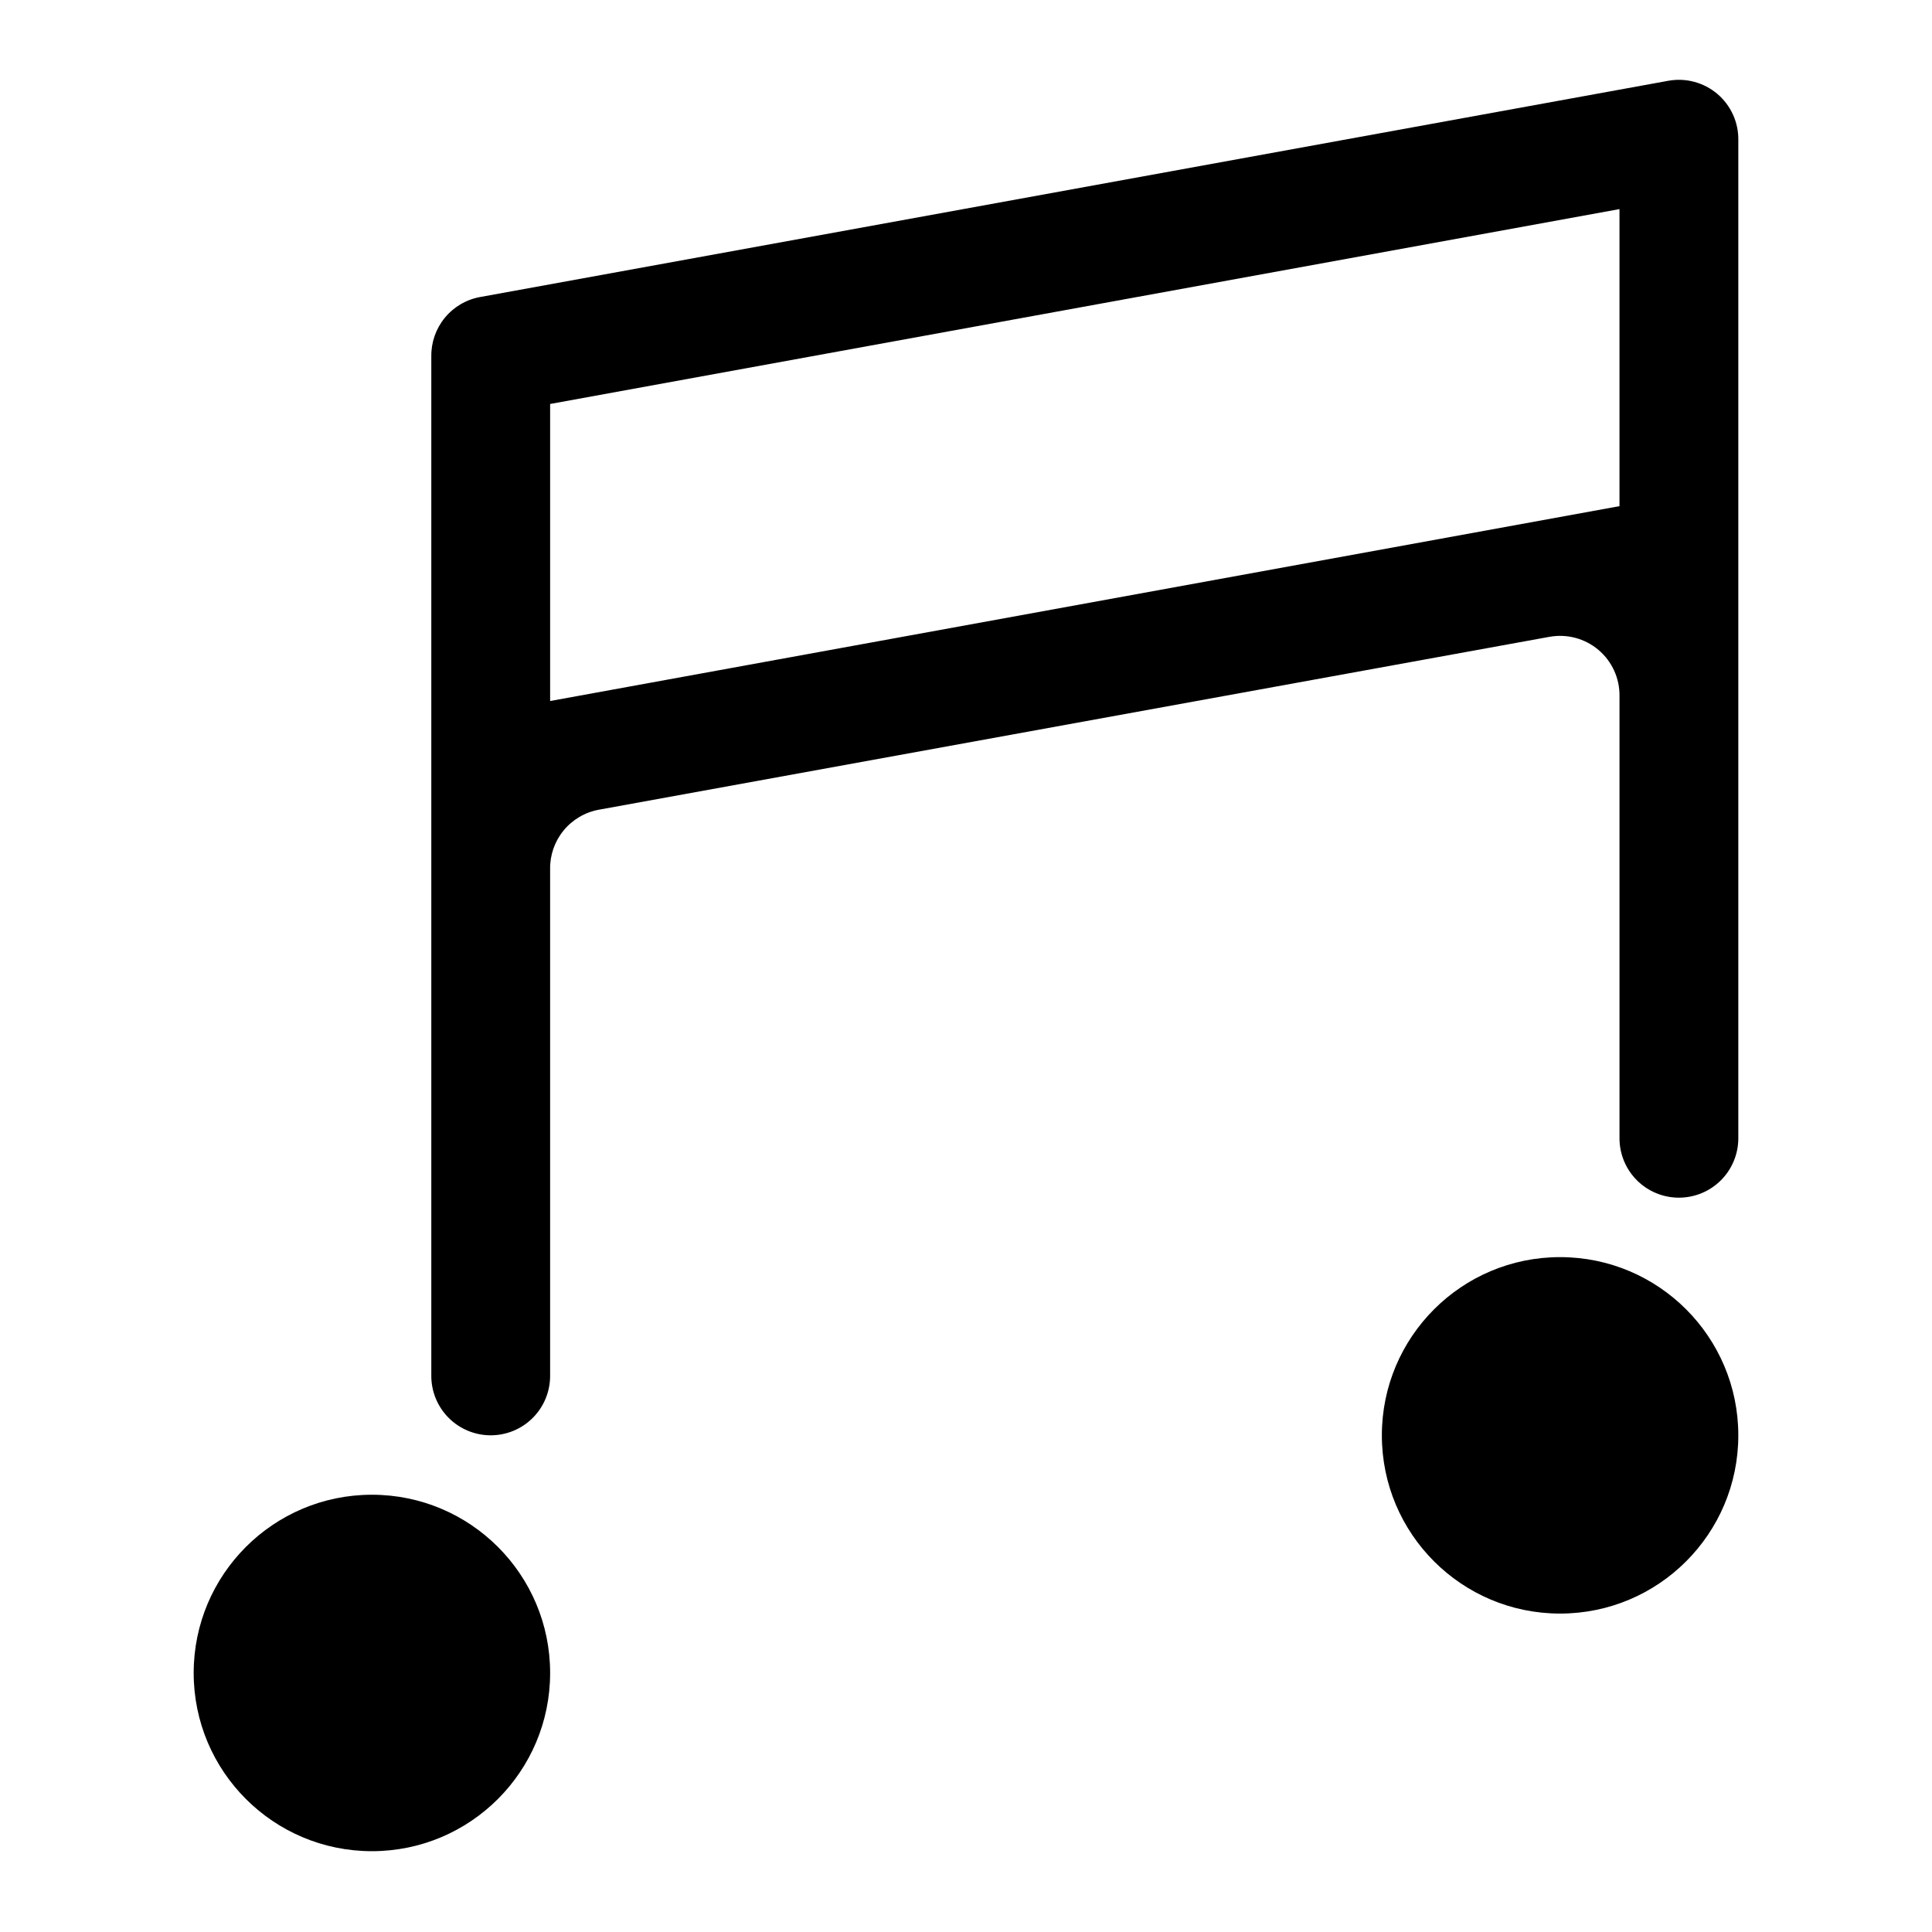
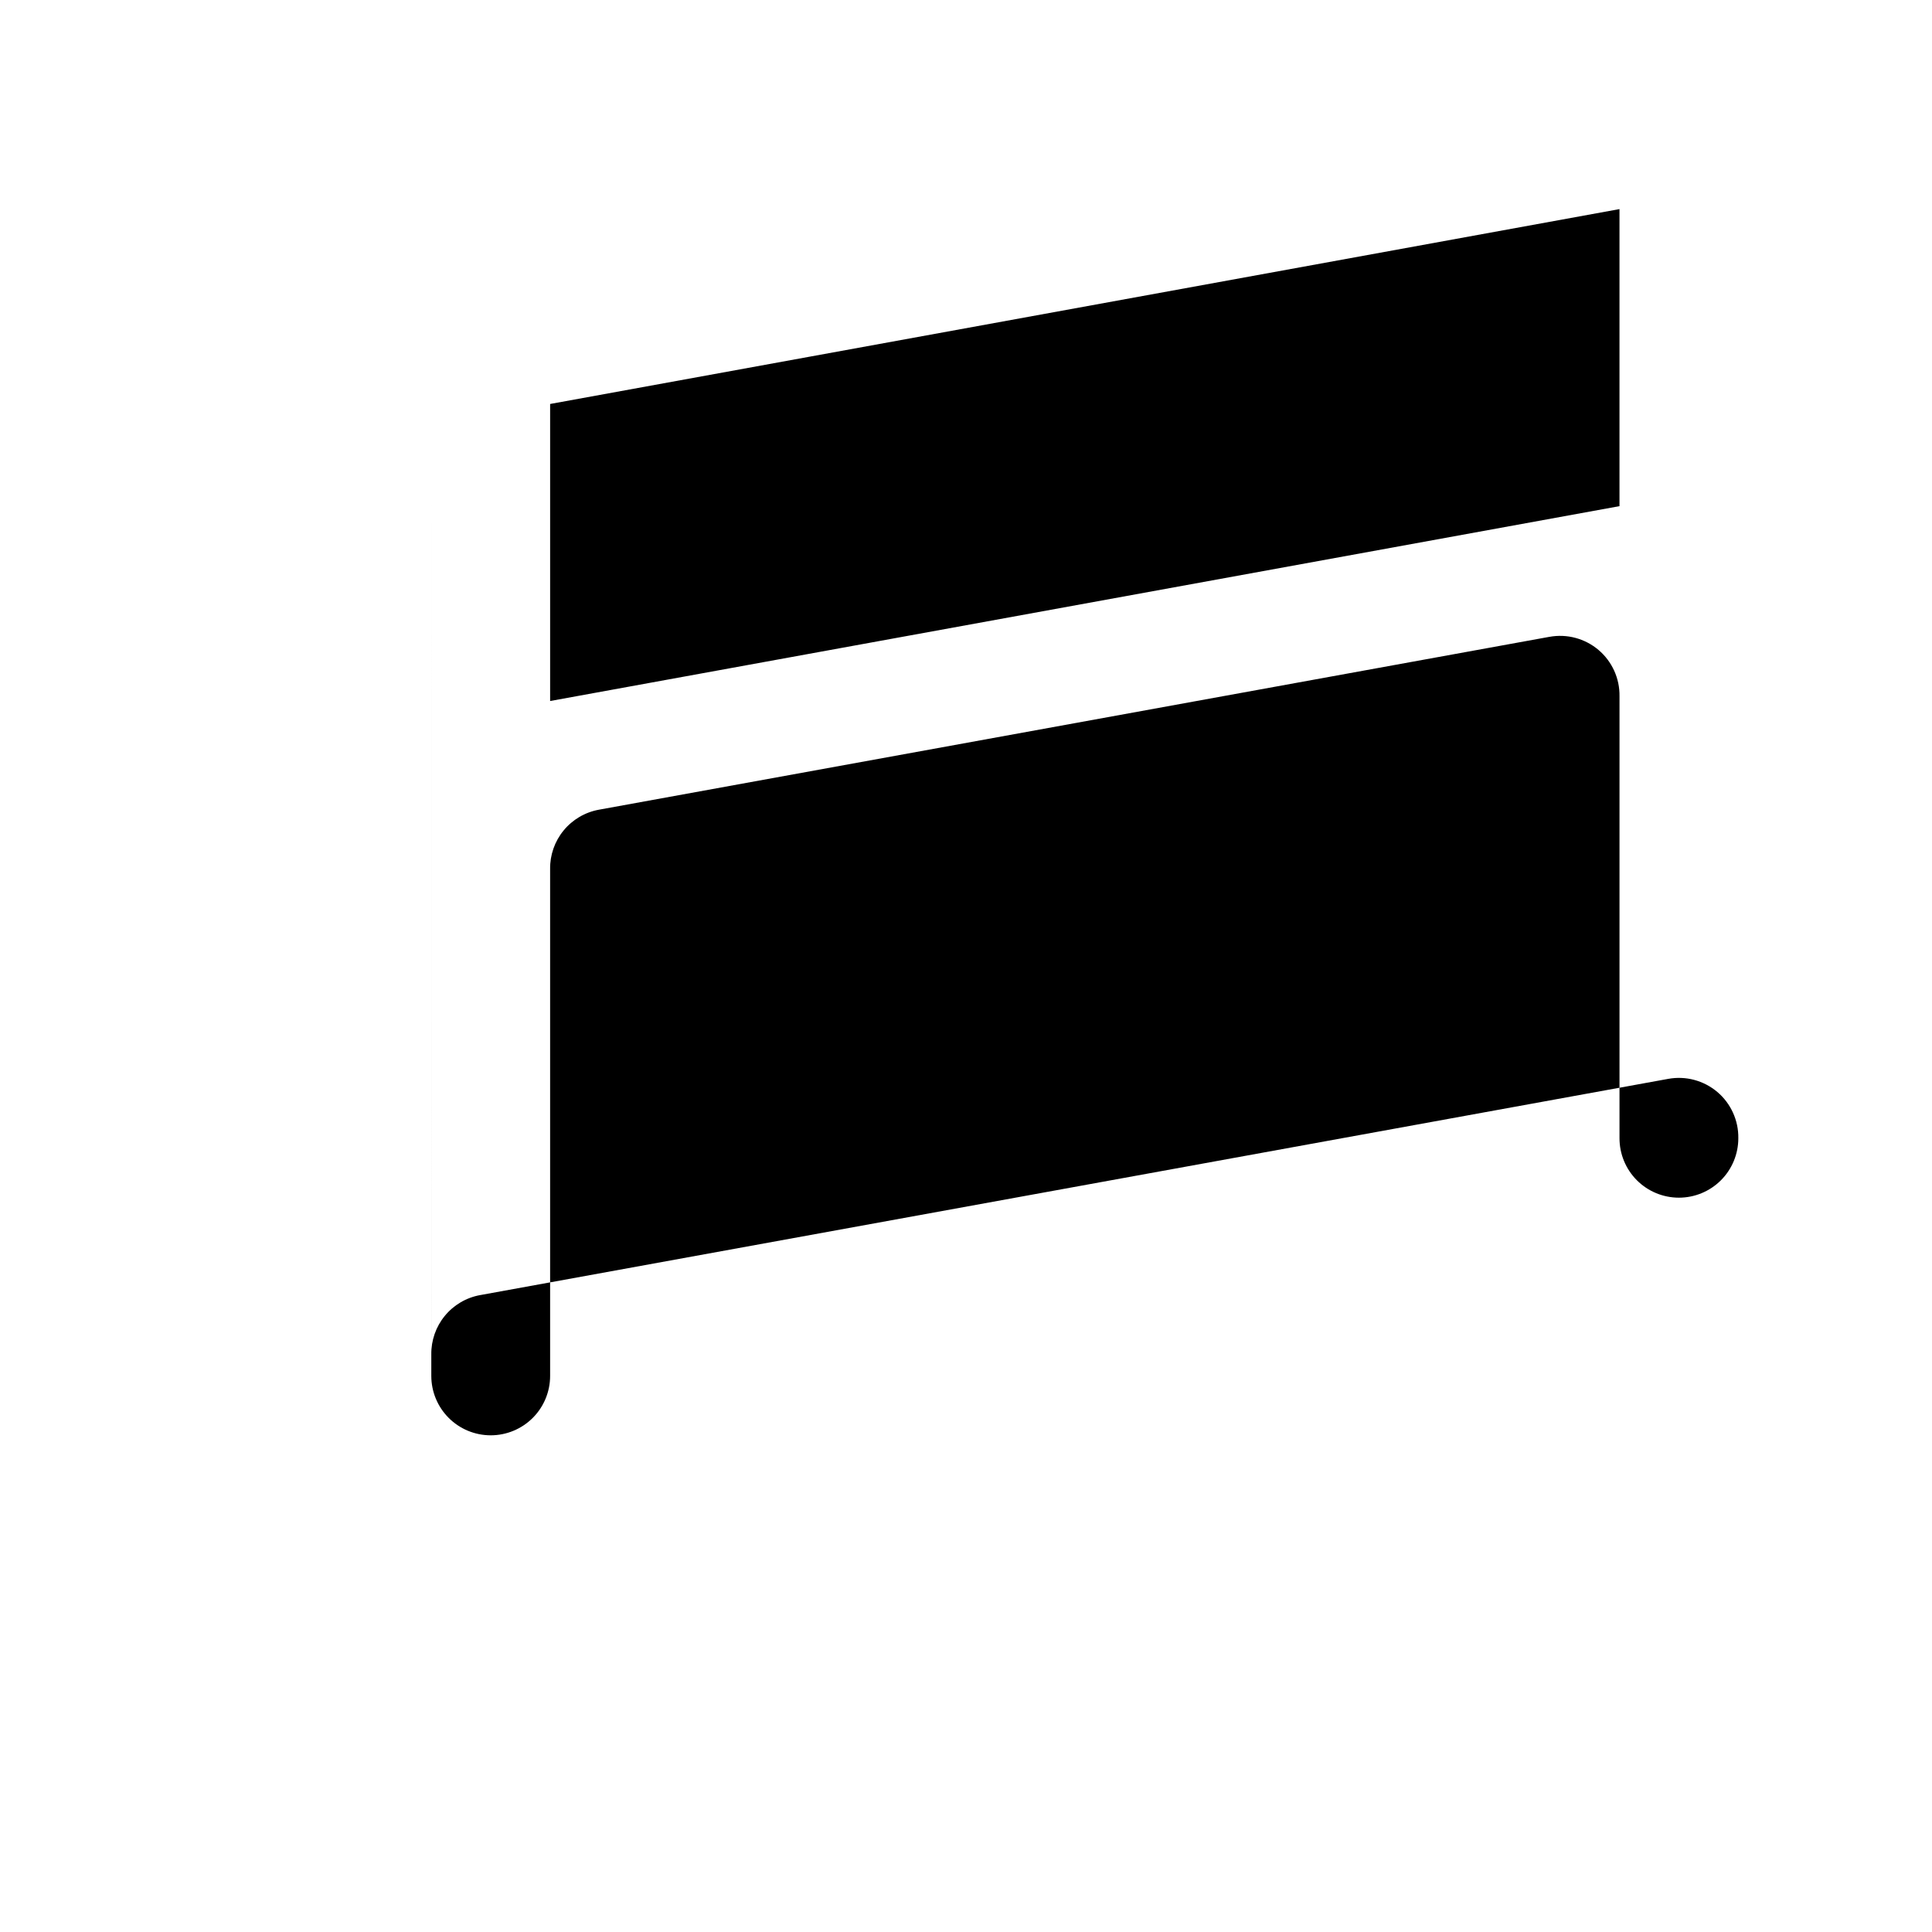
<svg xmlns="http://www.w3.org/2000/svg" fill="#000000" width="800px" height="800px" version="1.1" viewBox="144 144 512 512">
  <g>
-     <path d="m604.67 524.38c0 26.086-21.148 47.234-47.234 47.234s-47.23-21.148-47.23-47.234 21.145-47.23 47.23-47.23 47.234 21.145 47.234 47.23" />
-     <path d="m289.79 587.35c0 26.086-21.145 47.234-47.23 47.234-26.086 0-47.234-21.148-47.234-47.234 0-26.086 21.148-47.23 47.234-47.23 26.086 0 47.23 21.145 47.23 47.23" />
-     <path d="m258.3 238.46v270.17c0 4.176 1.66 8.18 4.613 11.133 2.953 2.953 6.957 4.609 11.133 4.609s8.18-1.656 11.133-4.609c2.953-2.953 4.609-6.957 4.609-11.133v-134.3c-0.059-3.727 1.203-7.356 3.57-10.238 2.363-2.887 5.672-4.836 9.34-5.508l251.91-45.816v0.004c4.641-0.852 9.414 0.426 13.016 3.473 3.598 3.051 5.641 7.555 5.562 12.27v117.14c0 4.176 1.656 8.18 4.609 11.133 2.953 2.953 6.957 4.609 11.133 4.609s8.18-1.656 11.133-4.609c2.953-2.953 4.613-6.957 4.613-11.133v-264.5c0.078-4.715-1.965-9.219-5.562-12.27-3.602-3.047-8.375-4.324-13.016-3.473l-314.88 57.309v-0.004c-3.668 0.672-6.977 2.621-9.34 5.508-2.367 2.883-3.629 6.512-3.57 10.238zm314.88 39.676-283.39 51.641v-78.719l283.39-51.645z" />
+     <path d="m258.3 238.46v270.17c0 4.176 1.66 8.18 4.613 11.133 2.953 2.953 6.957 4.609 11.133 4.609s8.18-1.656 11.133-4.609c2.953-2.953 4.609-6.957 4.609-11.133v-134.3c-0.059-3.727 1.203-7.356 3.57-10.238 2.363-2.887 5.672-4.836 9.34-5.508l251.91-45.816v0.004c4.641-0.852 9.414 0.426 13.016 3.473 3.598 3.051 5.641 7.555 5.562 12.27v117.14c0 4.176 1.656 8.18 4.609 11.133 2.953 2.953 6.957 4.609 11.133 4.609s8.18-1.656 11.133-4.609c2.953-2.953 4.613-6.957 4.613-11.133c0.078-4.715-1.965-9.219-5.562-12.27-3.602-3.047-8.375-4.324-13.016-3.473l-314.88 57.309v-0.004c-3.668 0.672-6.977 2.621-9.34 5.508-2.367 2.883-3.629 6.512-3.57 10.238zm314.88 39.676-283.39 51.641v-78.719l283.39-51.645z" />
  </g>
</svg>